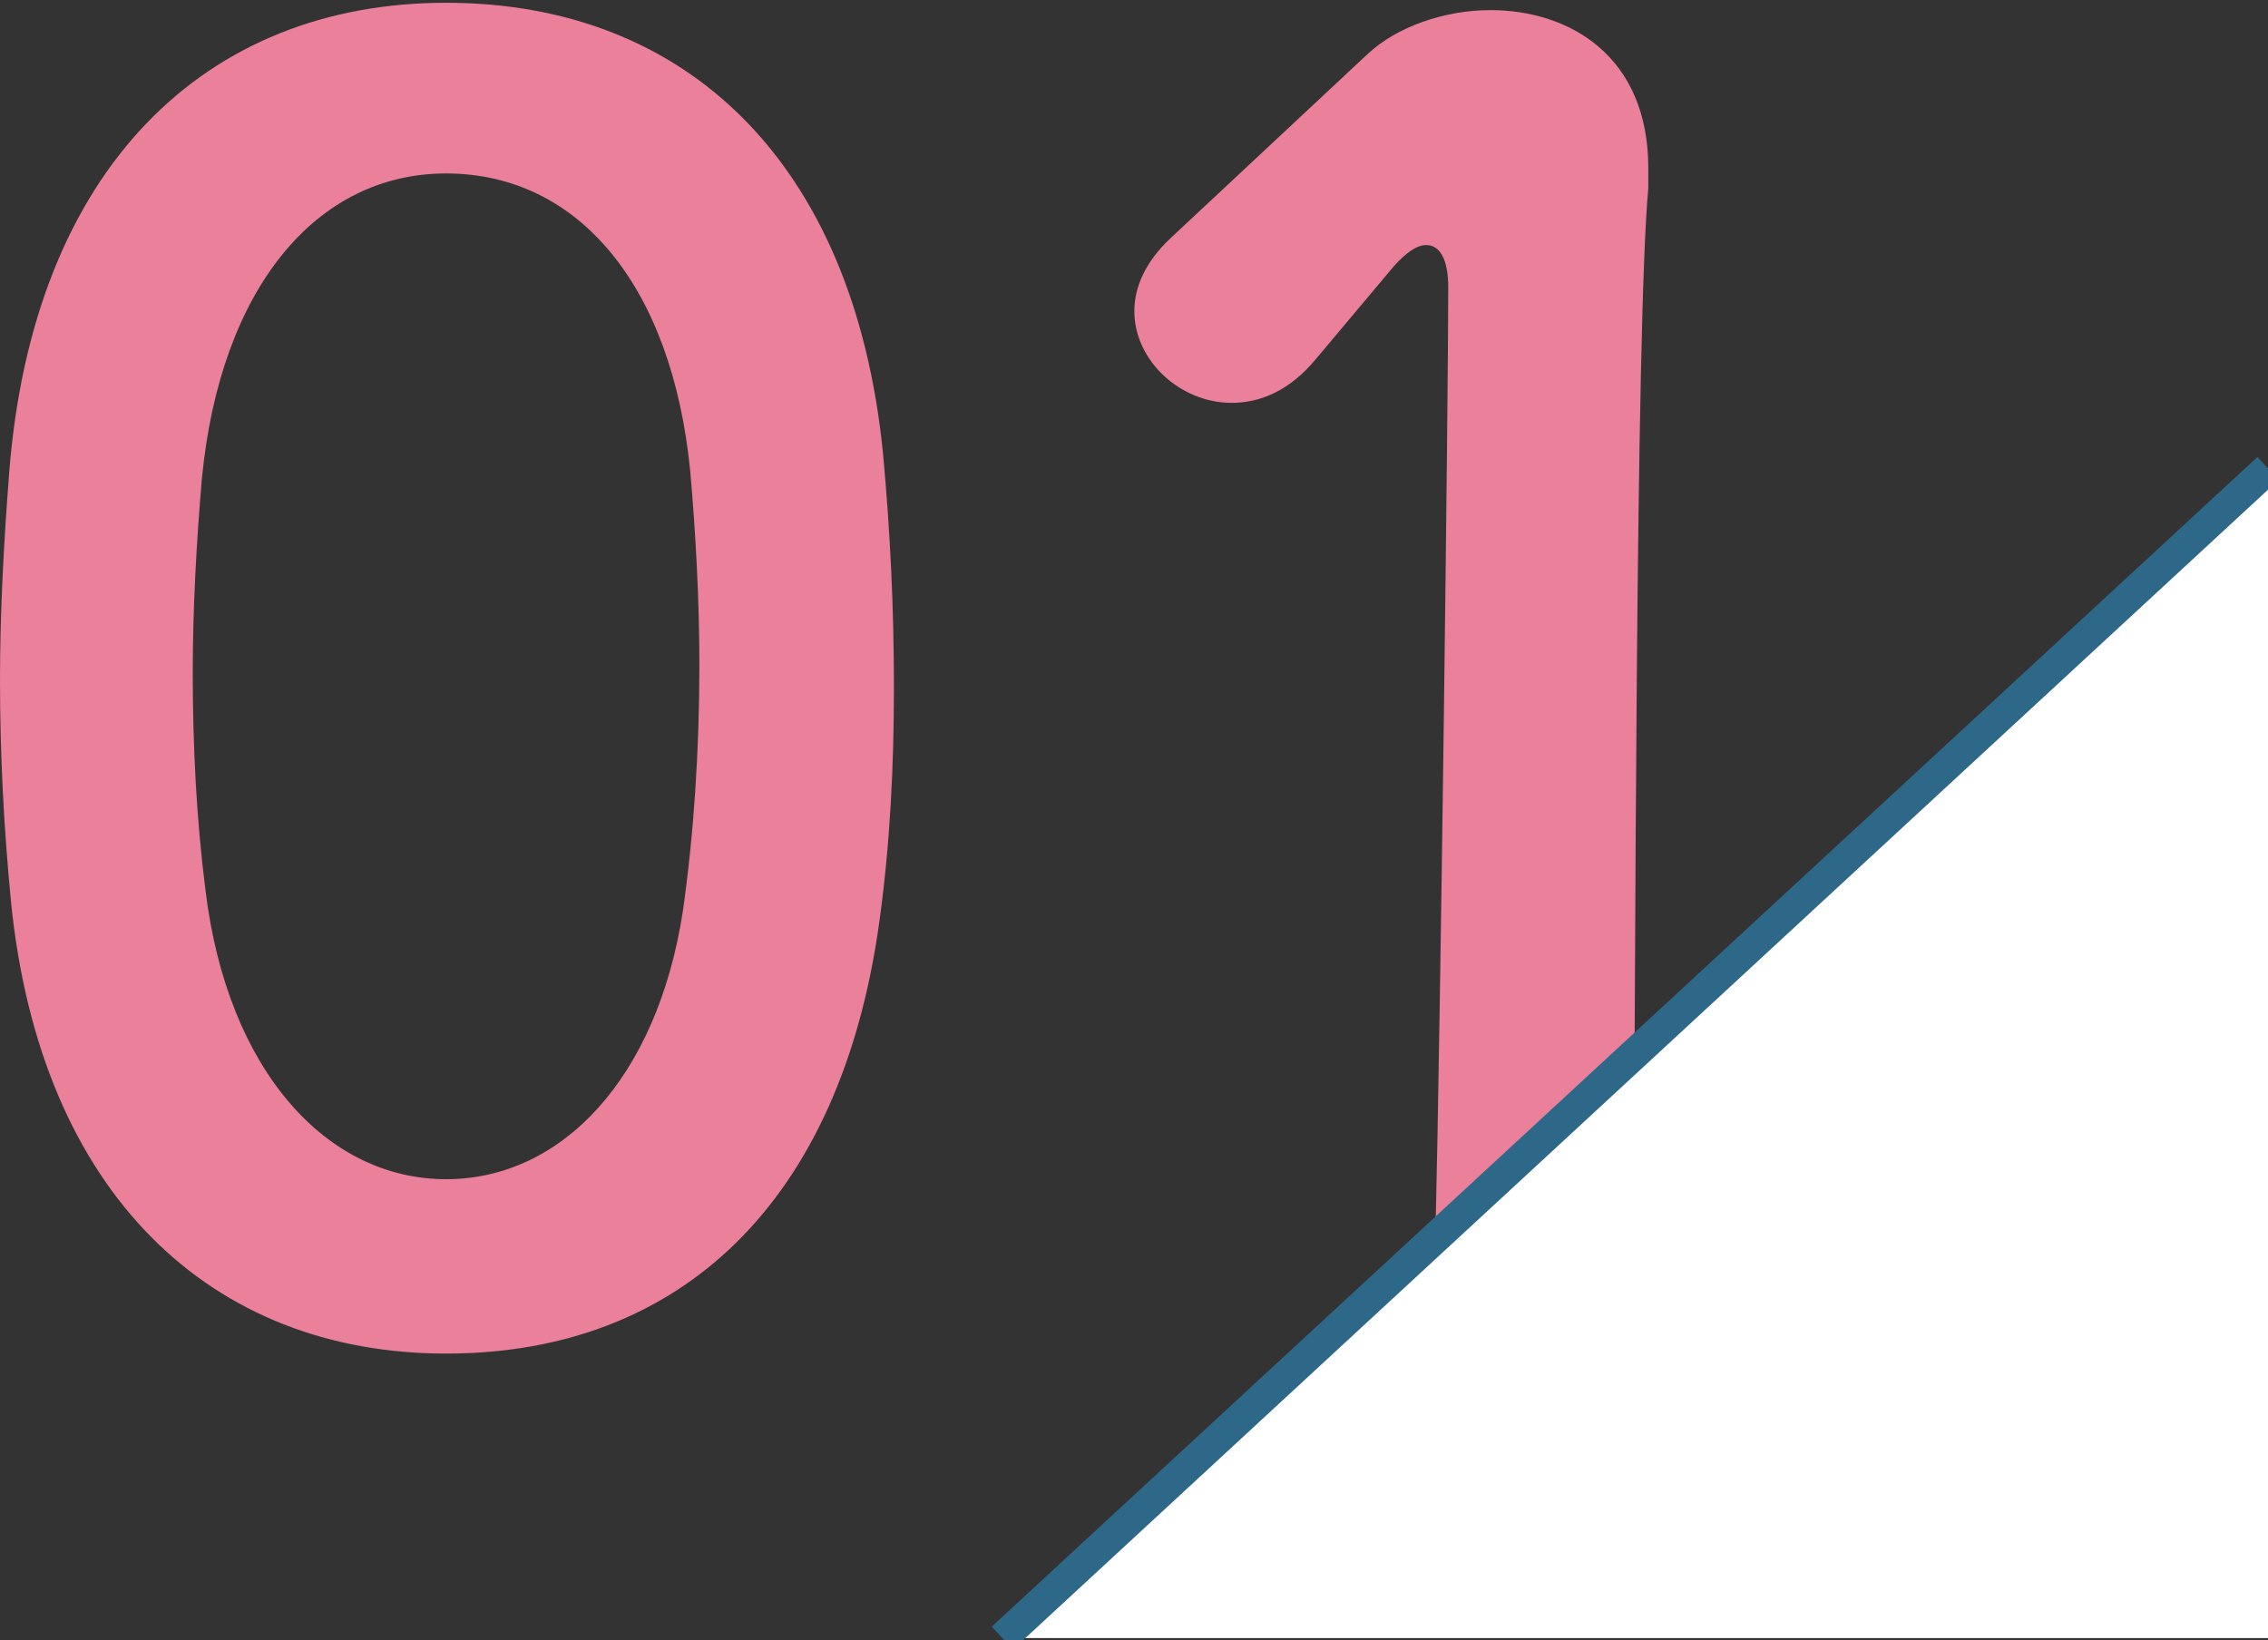
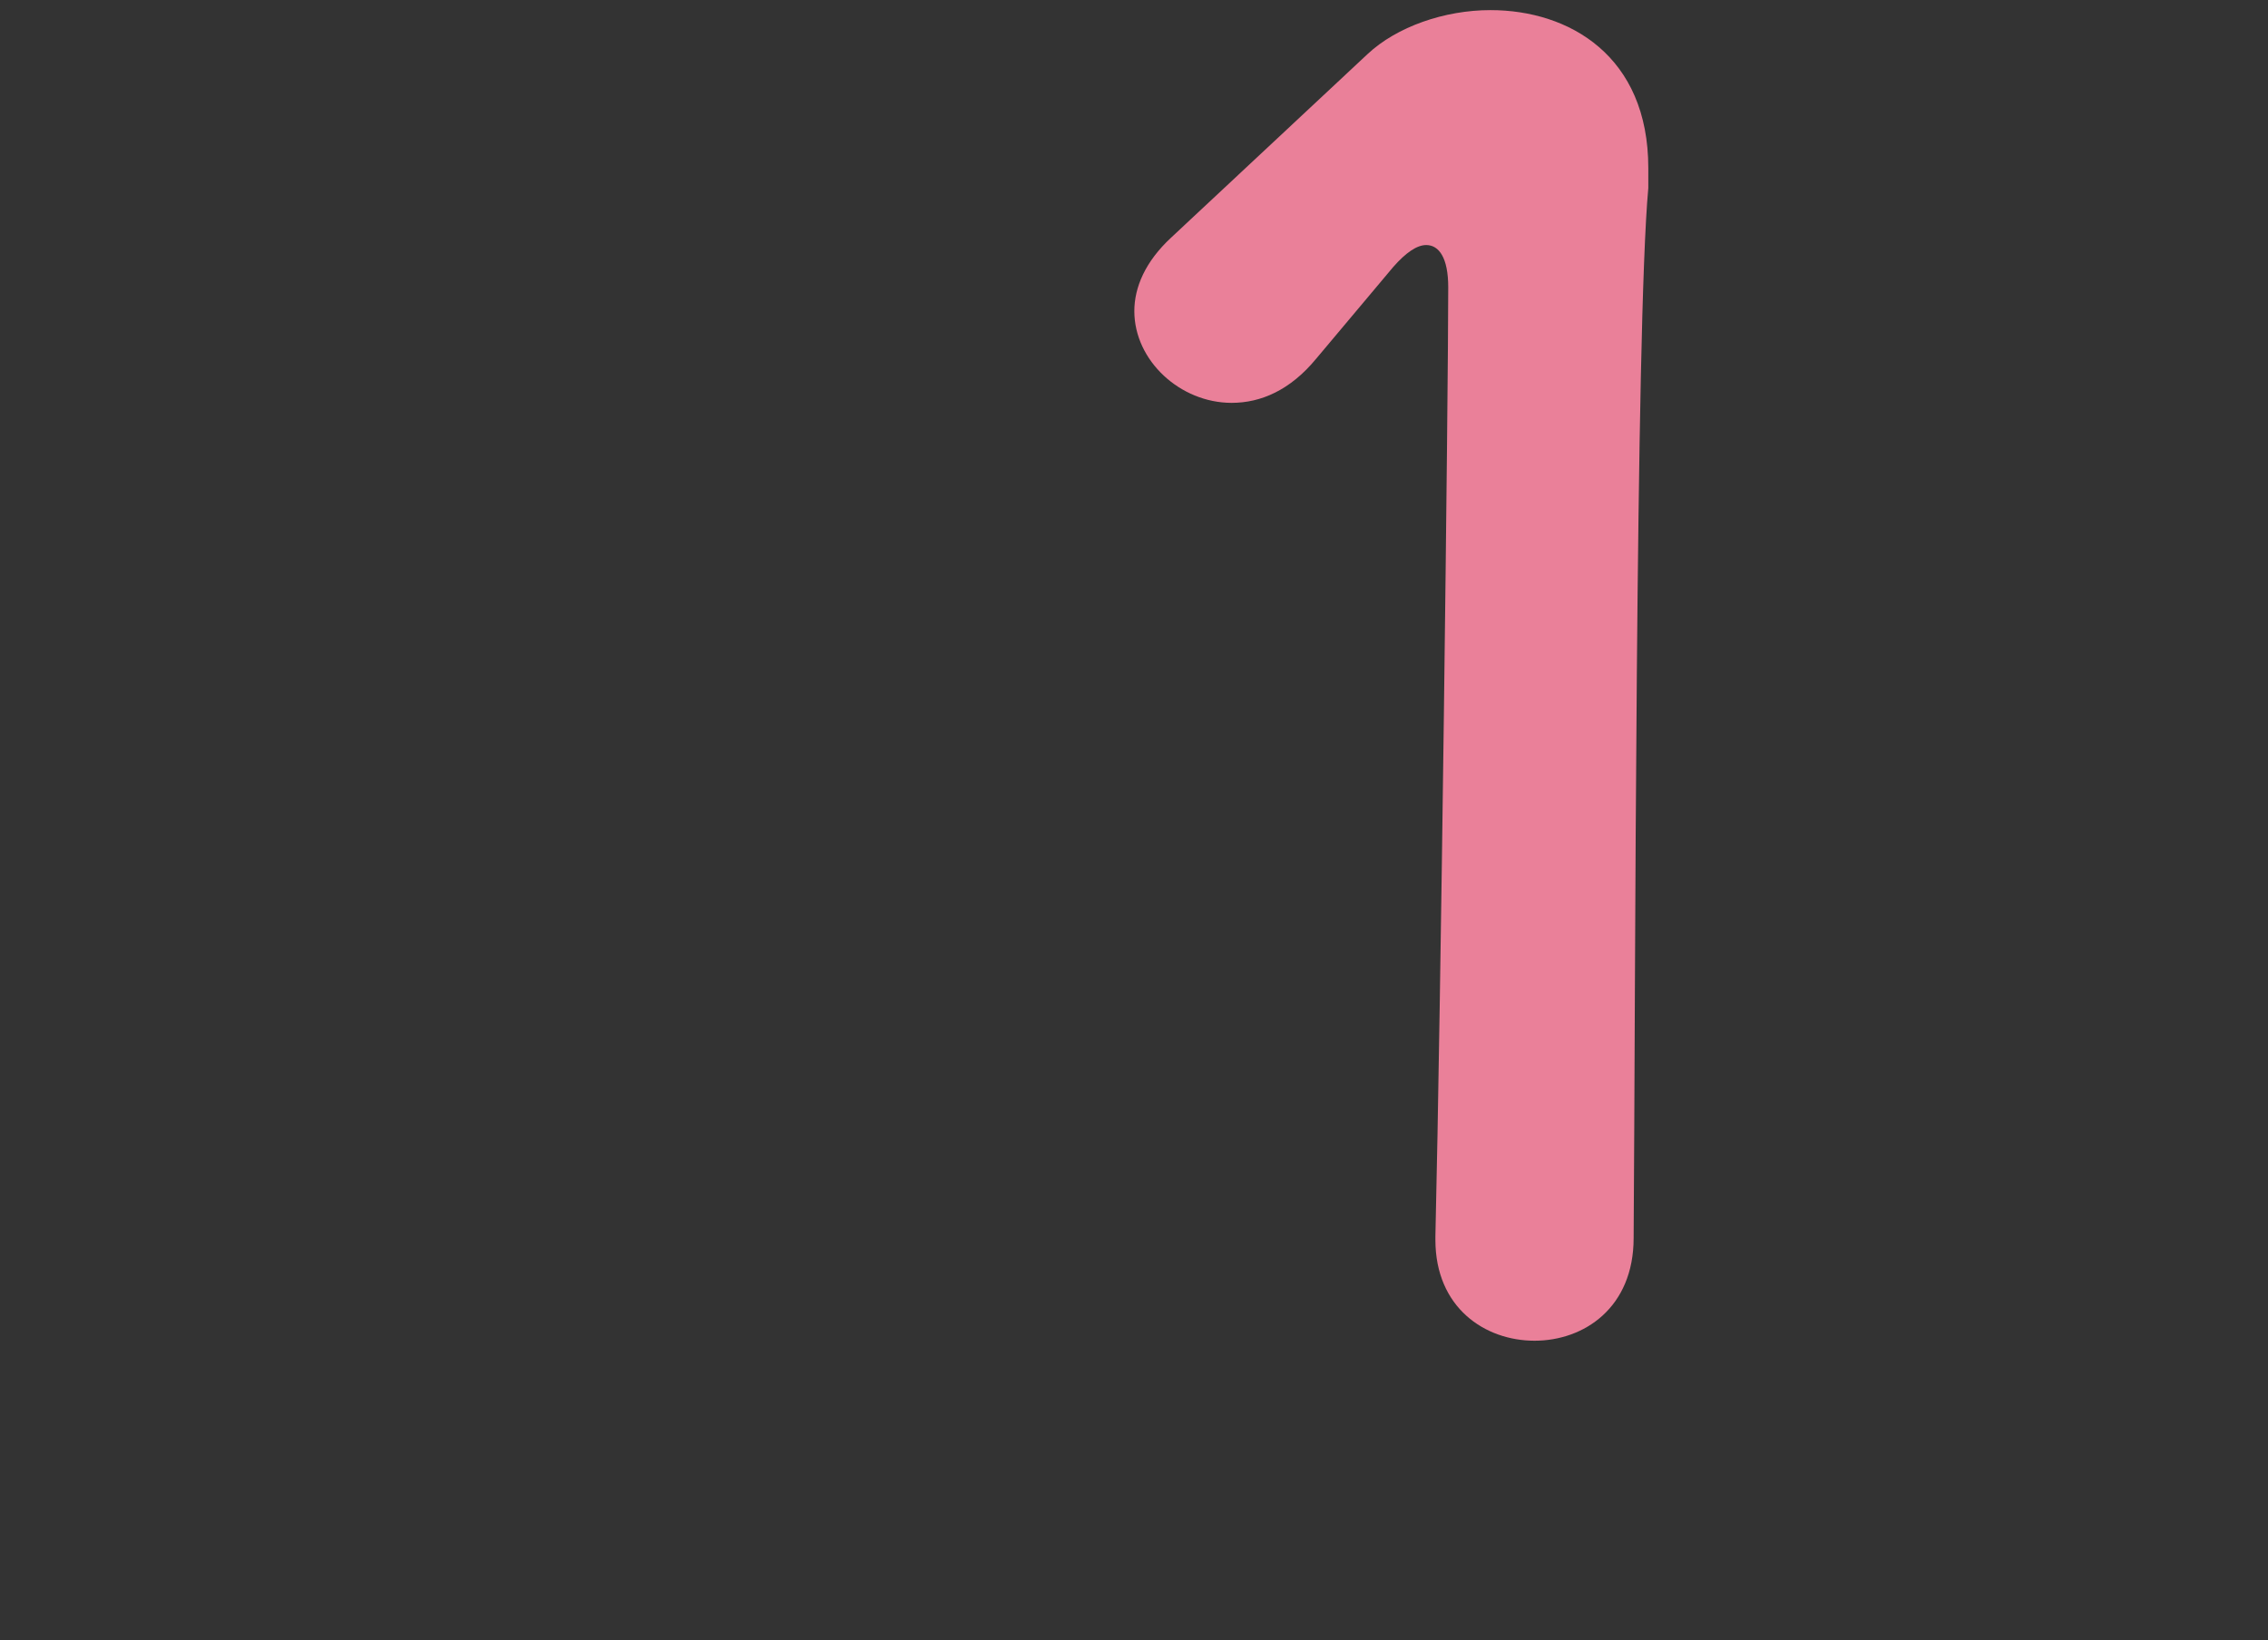
<svg xmlns="http://www.w3.org/2000/svg" id="_レイヤー_1" viewBox="0 0 300 217">
  <rect x="0" y="0" width="300" height="217" fill="#333333" stroke="none" />
  <defs>
    <style>.cls-1{fill:#ea8099;}.cls-1,.cls-2{stroke-width:0px;}.cls-3{fill:none;stroke:#2e6888;stroke-miterlimit:10;stroke-width:4.129px;}.cls-2{fill:#fff;}</style>
  </defs>
-   <path class="cls-1" d="M59.003,179.069c-31.078,0-53.659-21.125-57.543-59.729C.488,109.382,0,99.671,0,89.959,0,80.978.488,71.992,1.214,62.523,4.372,22.216,27.195.366,59.003.366c31.562,0,53.901,20.883,57.785,59.487.972,10.442,1.456,20.637,1.456,31.078,0,10.195-.484,20.637-1.939,31.078-5.102,36.906-26.223,57.059-57.301,57.059ZM90.324,120.554c1.456-10.2,2.186-21.367,2.186-32.534,0-8.744-.488-17.483-1.214-25.739-2.428-24.525-14.814-39.334-32.292-39.334-17.242,0-29.864,15.297-32.292,40.306-.73,8.497-1.214,17.237-1.214,25.734,0,9.711.484,19.428,1.698,28.892,2.916,23.795,16.028,38.12,31.809,38.12,15.297,0,27.92-13.353,31.32-35.446Z" />
  <path class="cls-1" d="M174.08,47.472c-3.395,4.125-7.284,5.823-11.167,5.823-6.8,0-12.869-5.581-12.869-12.139,0-3.153,1.456-6.553,4.856-9.711l25.981-24.278c3.884-3.642,10.2-5.828,16.269-5.828,10.437,0,20.879,6.07,20.879,20.879v2.674c-1.698,18.451-1.698,106.588-1.939,138.881,0,9.228-6.558,13.595-13.111,13.595s-13.111-4.367-13.111-13.353v-.484c.726-30.353,1.698-111.449,1.698-125.527,0-3.888-1.214-5.586-2.912-5.586-1.214,0-2.674.972-4.372,2.912l-10.2,12.144Z" />
-   <polygon class="cls-2" points="300 61.976 132.584 216.707 300 216.707 300 61.976" />
-   <line class="cls-3" x1="300" y1="61.976" x2="132.584" y2="216.707" />
</svg>